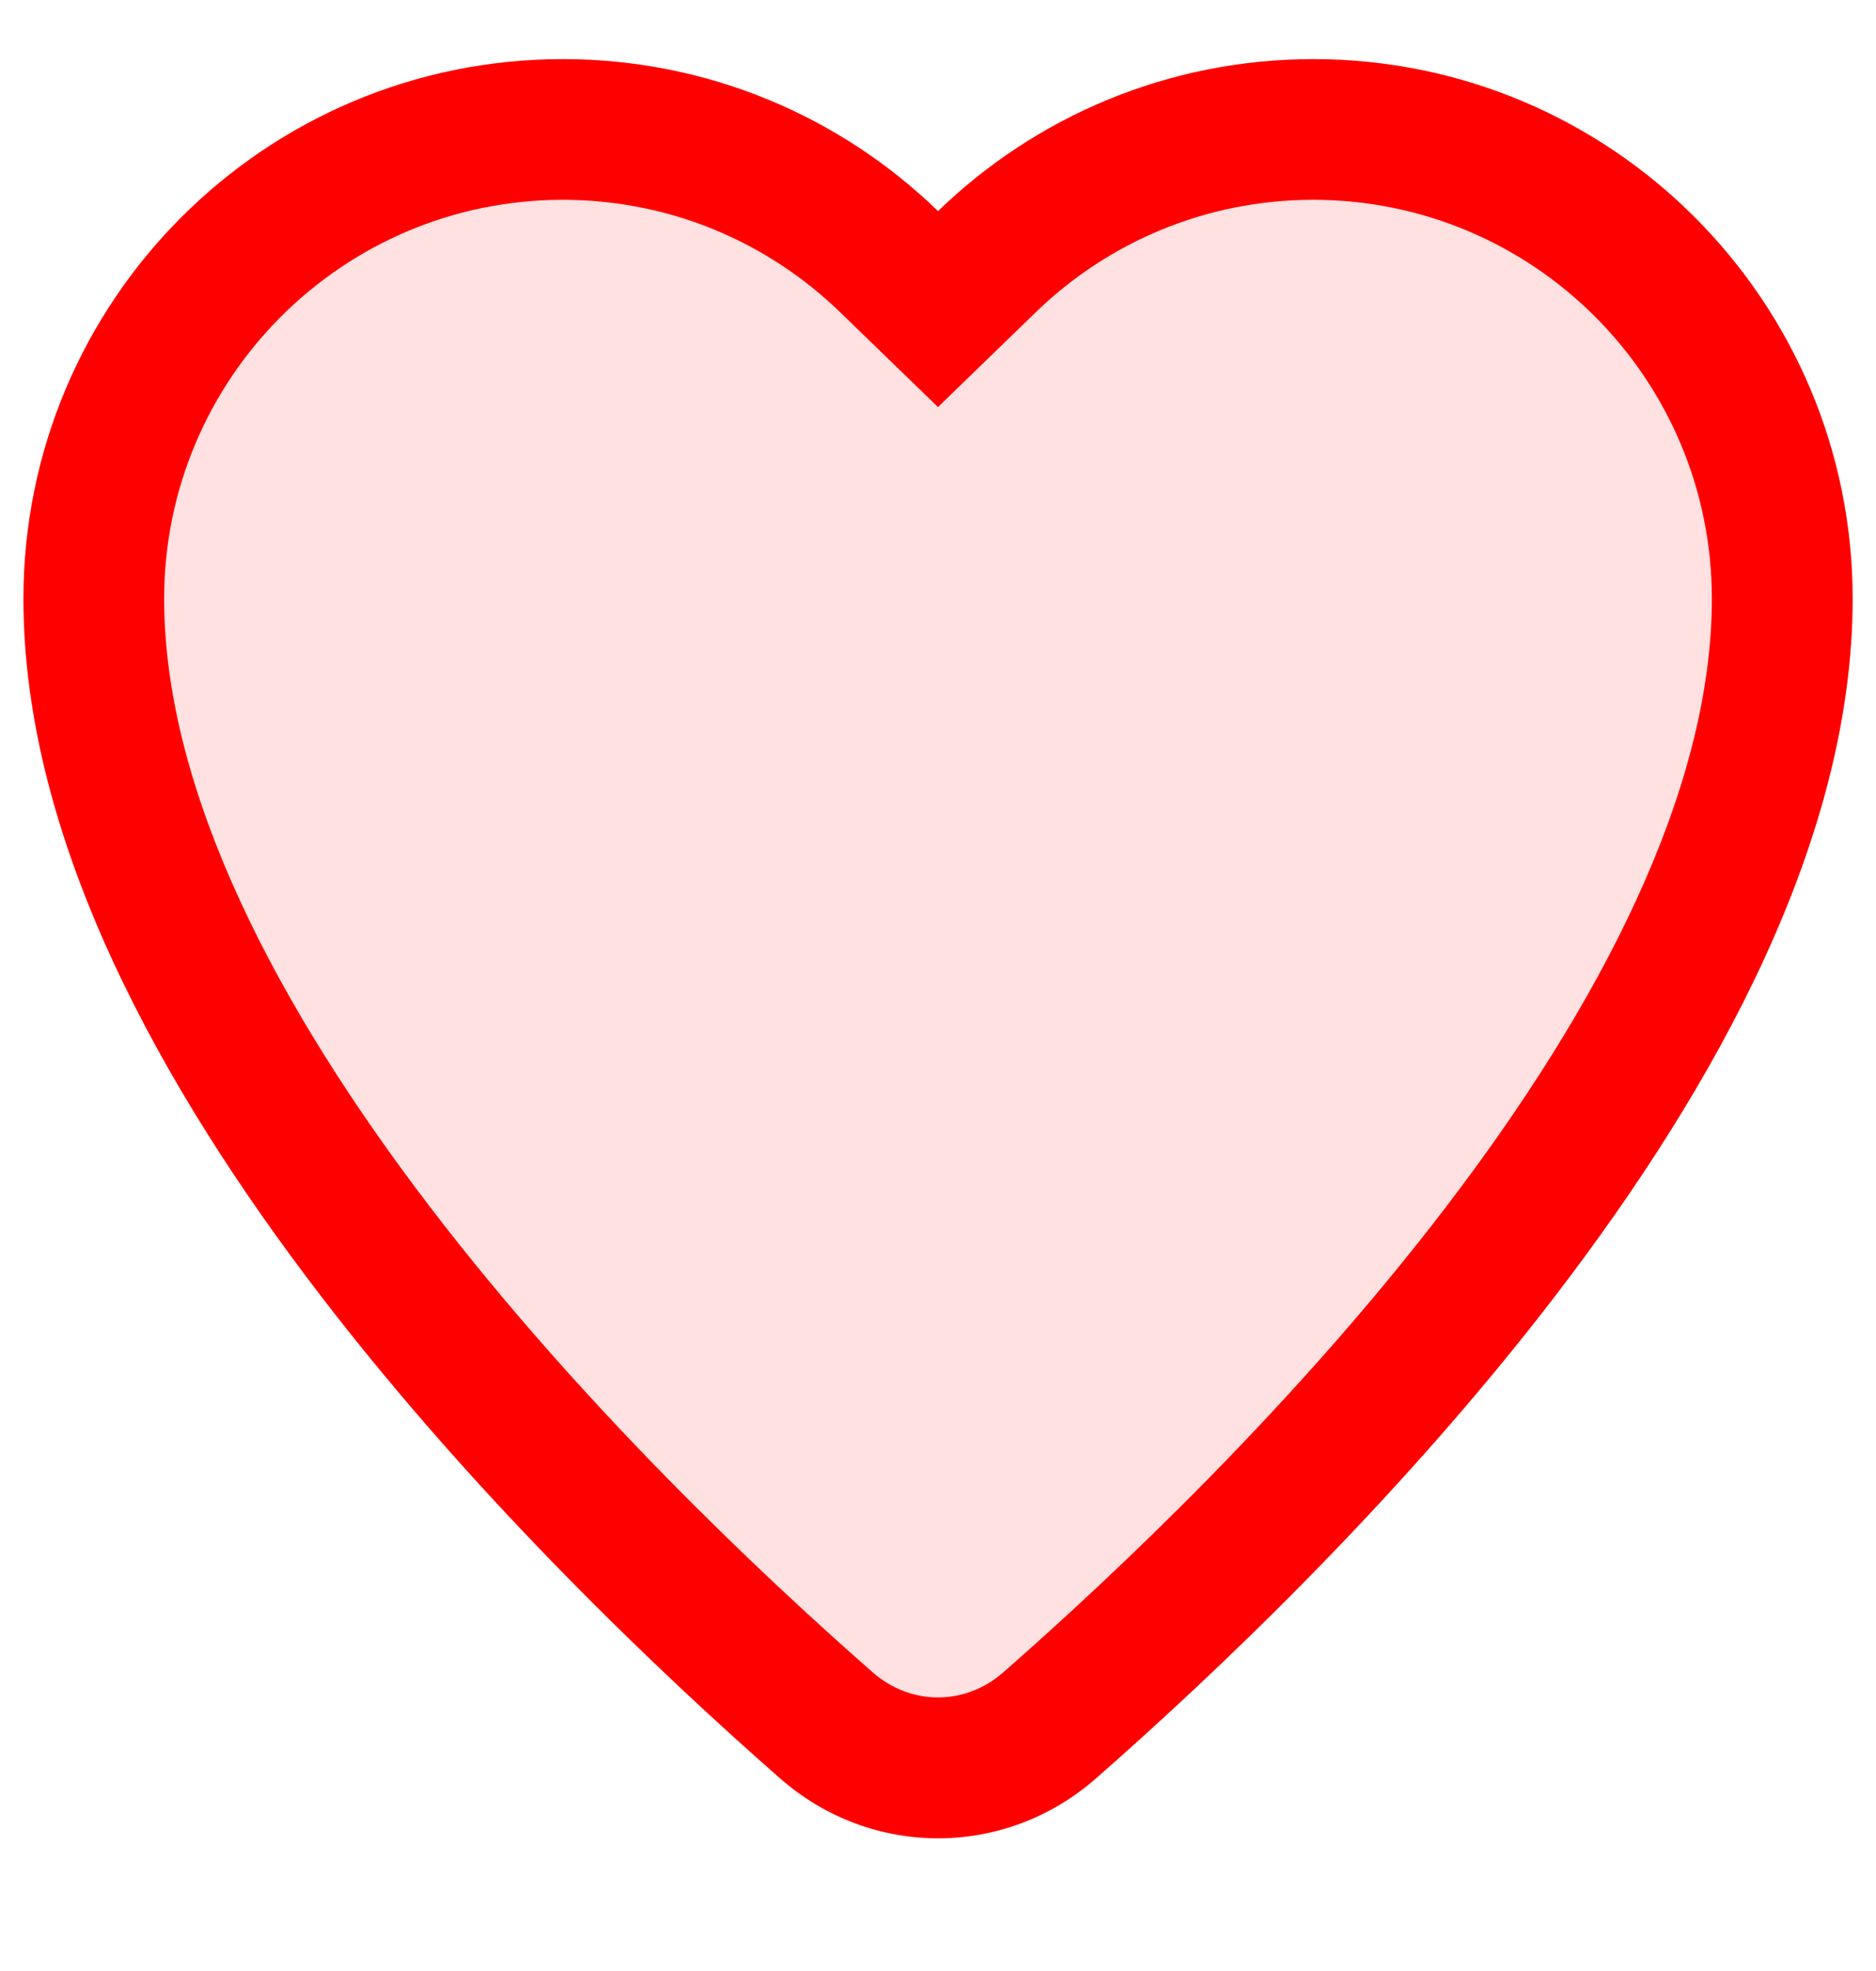
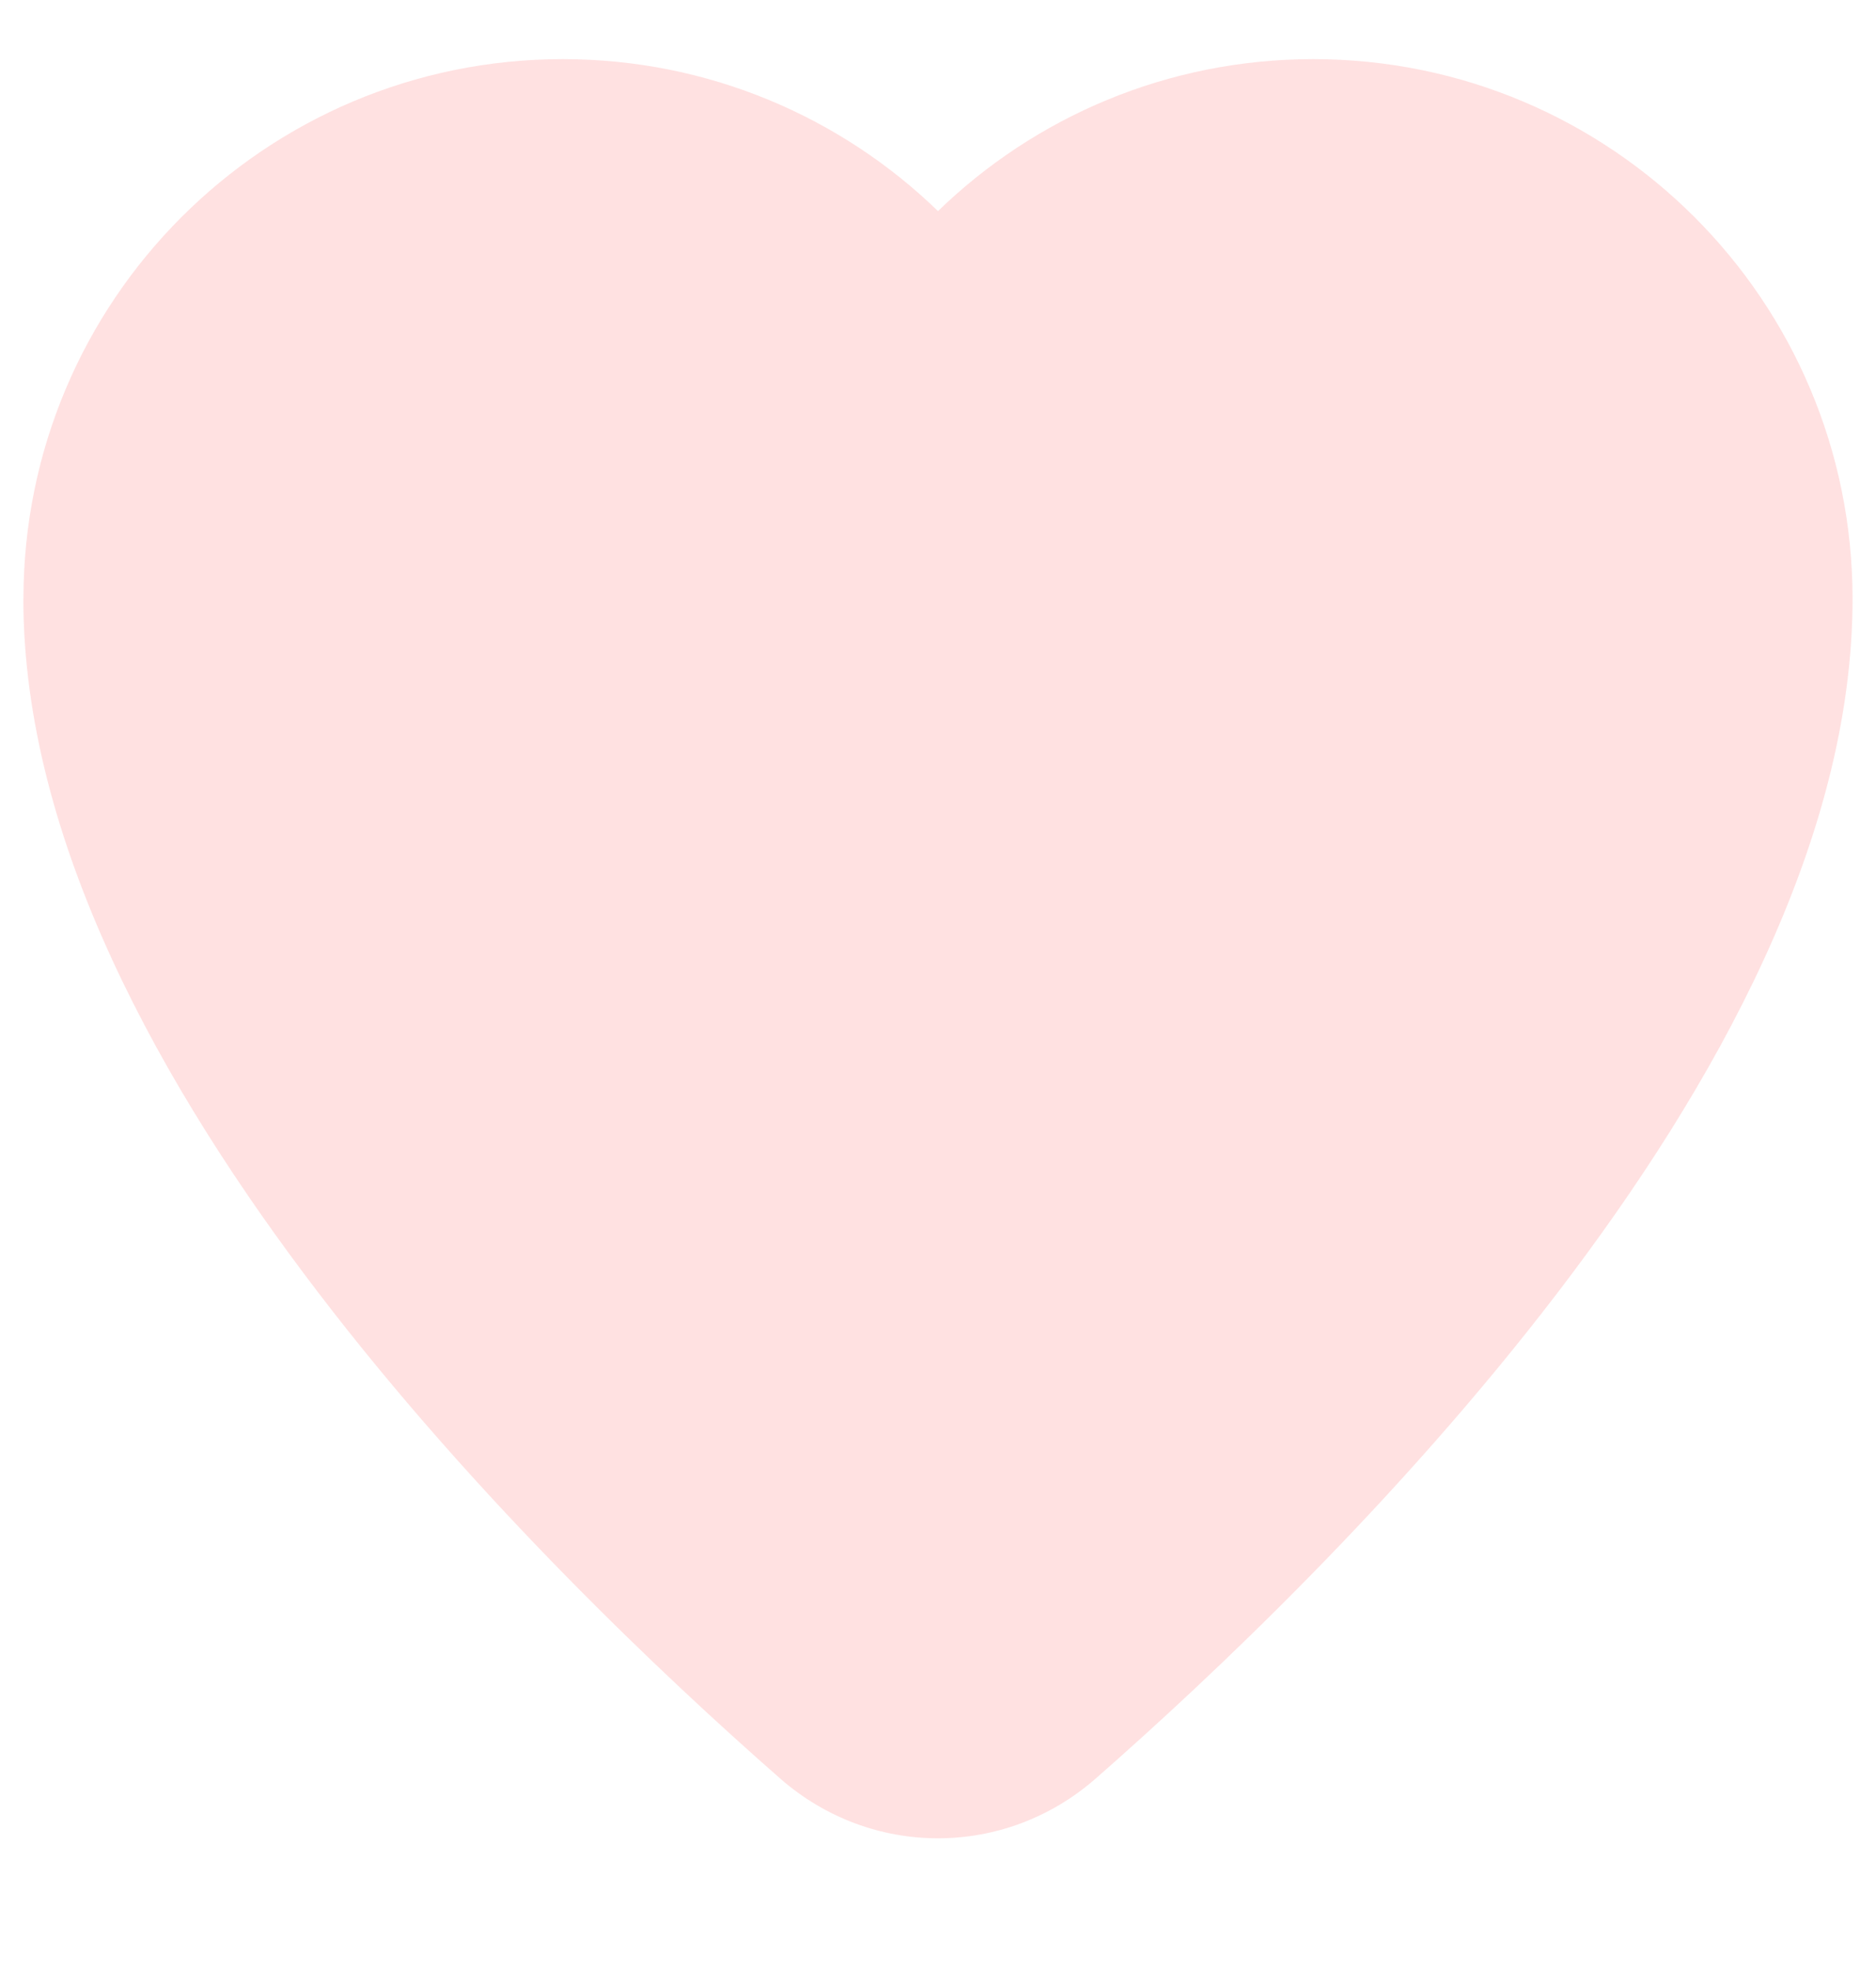
<svg xmlns="http://www.w3.org/2000/svg" fill="none" height="21" viewBox="0 0 20 21" width="20">
  <g clip-rule="evenodd" fill-rule="evenodd">
    <path d="m.25 6.38c0-3.176 2.574-5.75 5.75-5.75 1.555 0 2.966.618 4 1.619 1.034-1.002 2.445-1.619 4-1.619 3.176 0 5.75 2.574 5.75 5.75 0 2.575-1.473 5.208-3.143 7.391-1.69 2.21-3.684 4.09-4.924 5.177-.971.851-2.396.851-3.367 0-1.24-1.087-3.234-2.967-4.924-5.177-1.669-2.183-3.143-4.817-3.143-7.391z" fill="#ffe1e1" />
-     <path d="m10 4.337-1.044-1.011c-.766-.742-1.807-1.197-2.956-1.197-2.347 0-4.25 1.903-4.25 4.25 0 2.058 1.209 4.355 2.834 6.48 1.604 2.098 3.516 3.904 4.721 4.96.405.355.985.355 1.39 0 1.205-1.056 3.117-2.861 4.721-4.96 1.625-2.125 2.834-4.422 2.834-6.48 0-2.347-1.903-4.25-4.25-4.25-1.15 0-2.19.455-2.957 1.197zm0-2.088c-1.034-1.002-2.445-1.619-4-1.619-3.176 0-5.75 2.574-5.75 5.75 0 2.575 1.473 5.208 3.143 7.391 1.69 2.21 3.684 4.09 4.924 5.177.971.851 2.396.851 3.367 0 1.24-1.087 3.234-2.967 4.924-5.177 1.669-2.183 3.143-4.817 3.143-7.391 0-3.176-2.574-5.75-5.75-5.75-1.555 0-2.966.618-4 1.619z" fill="red" />
  </g>
</svg>